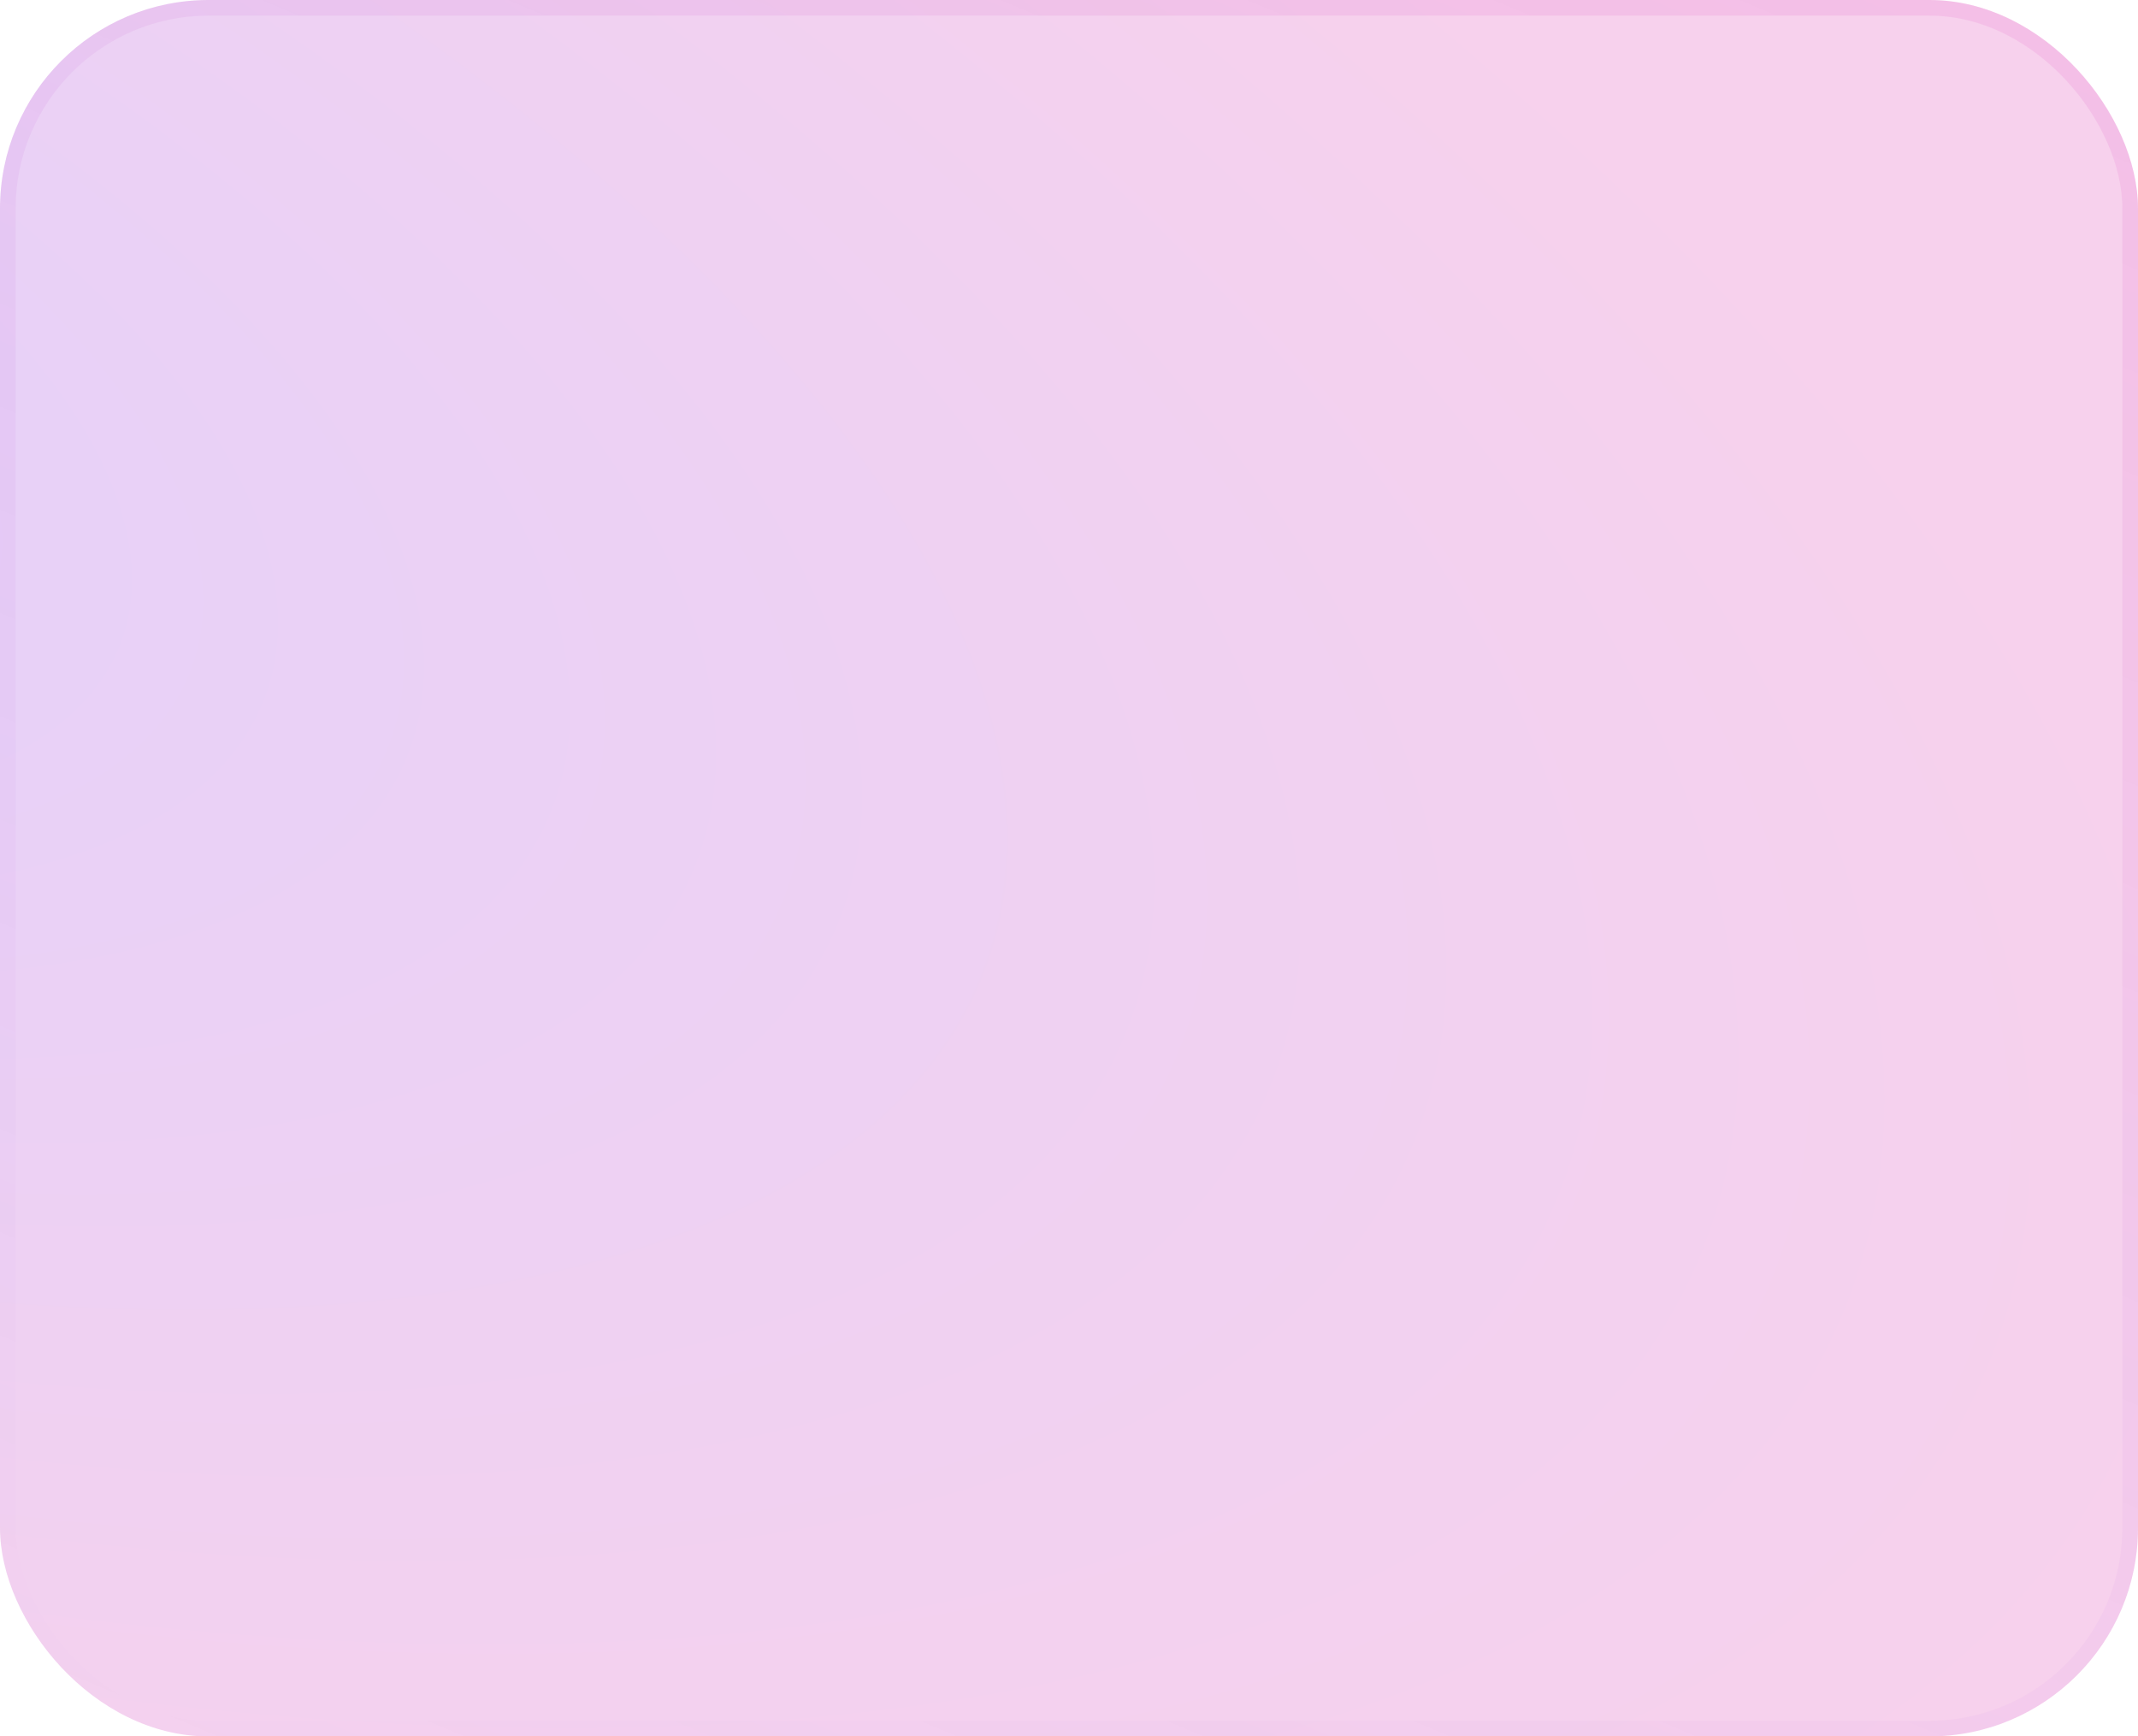
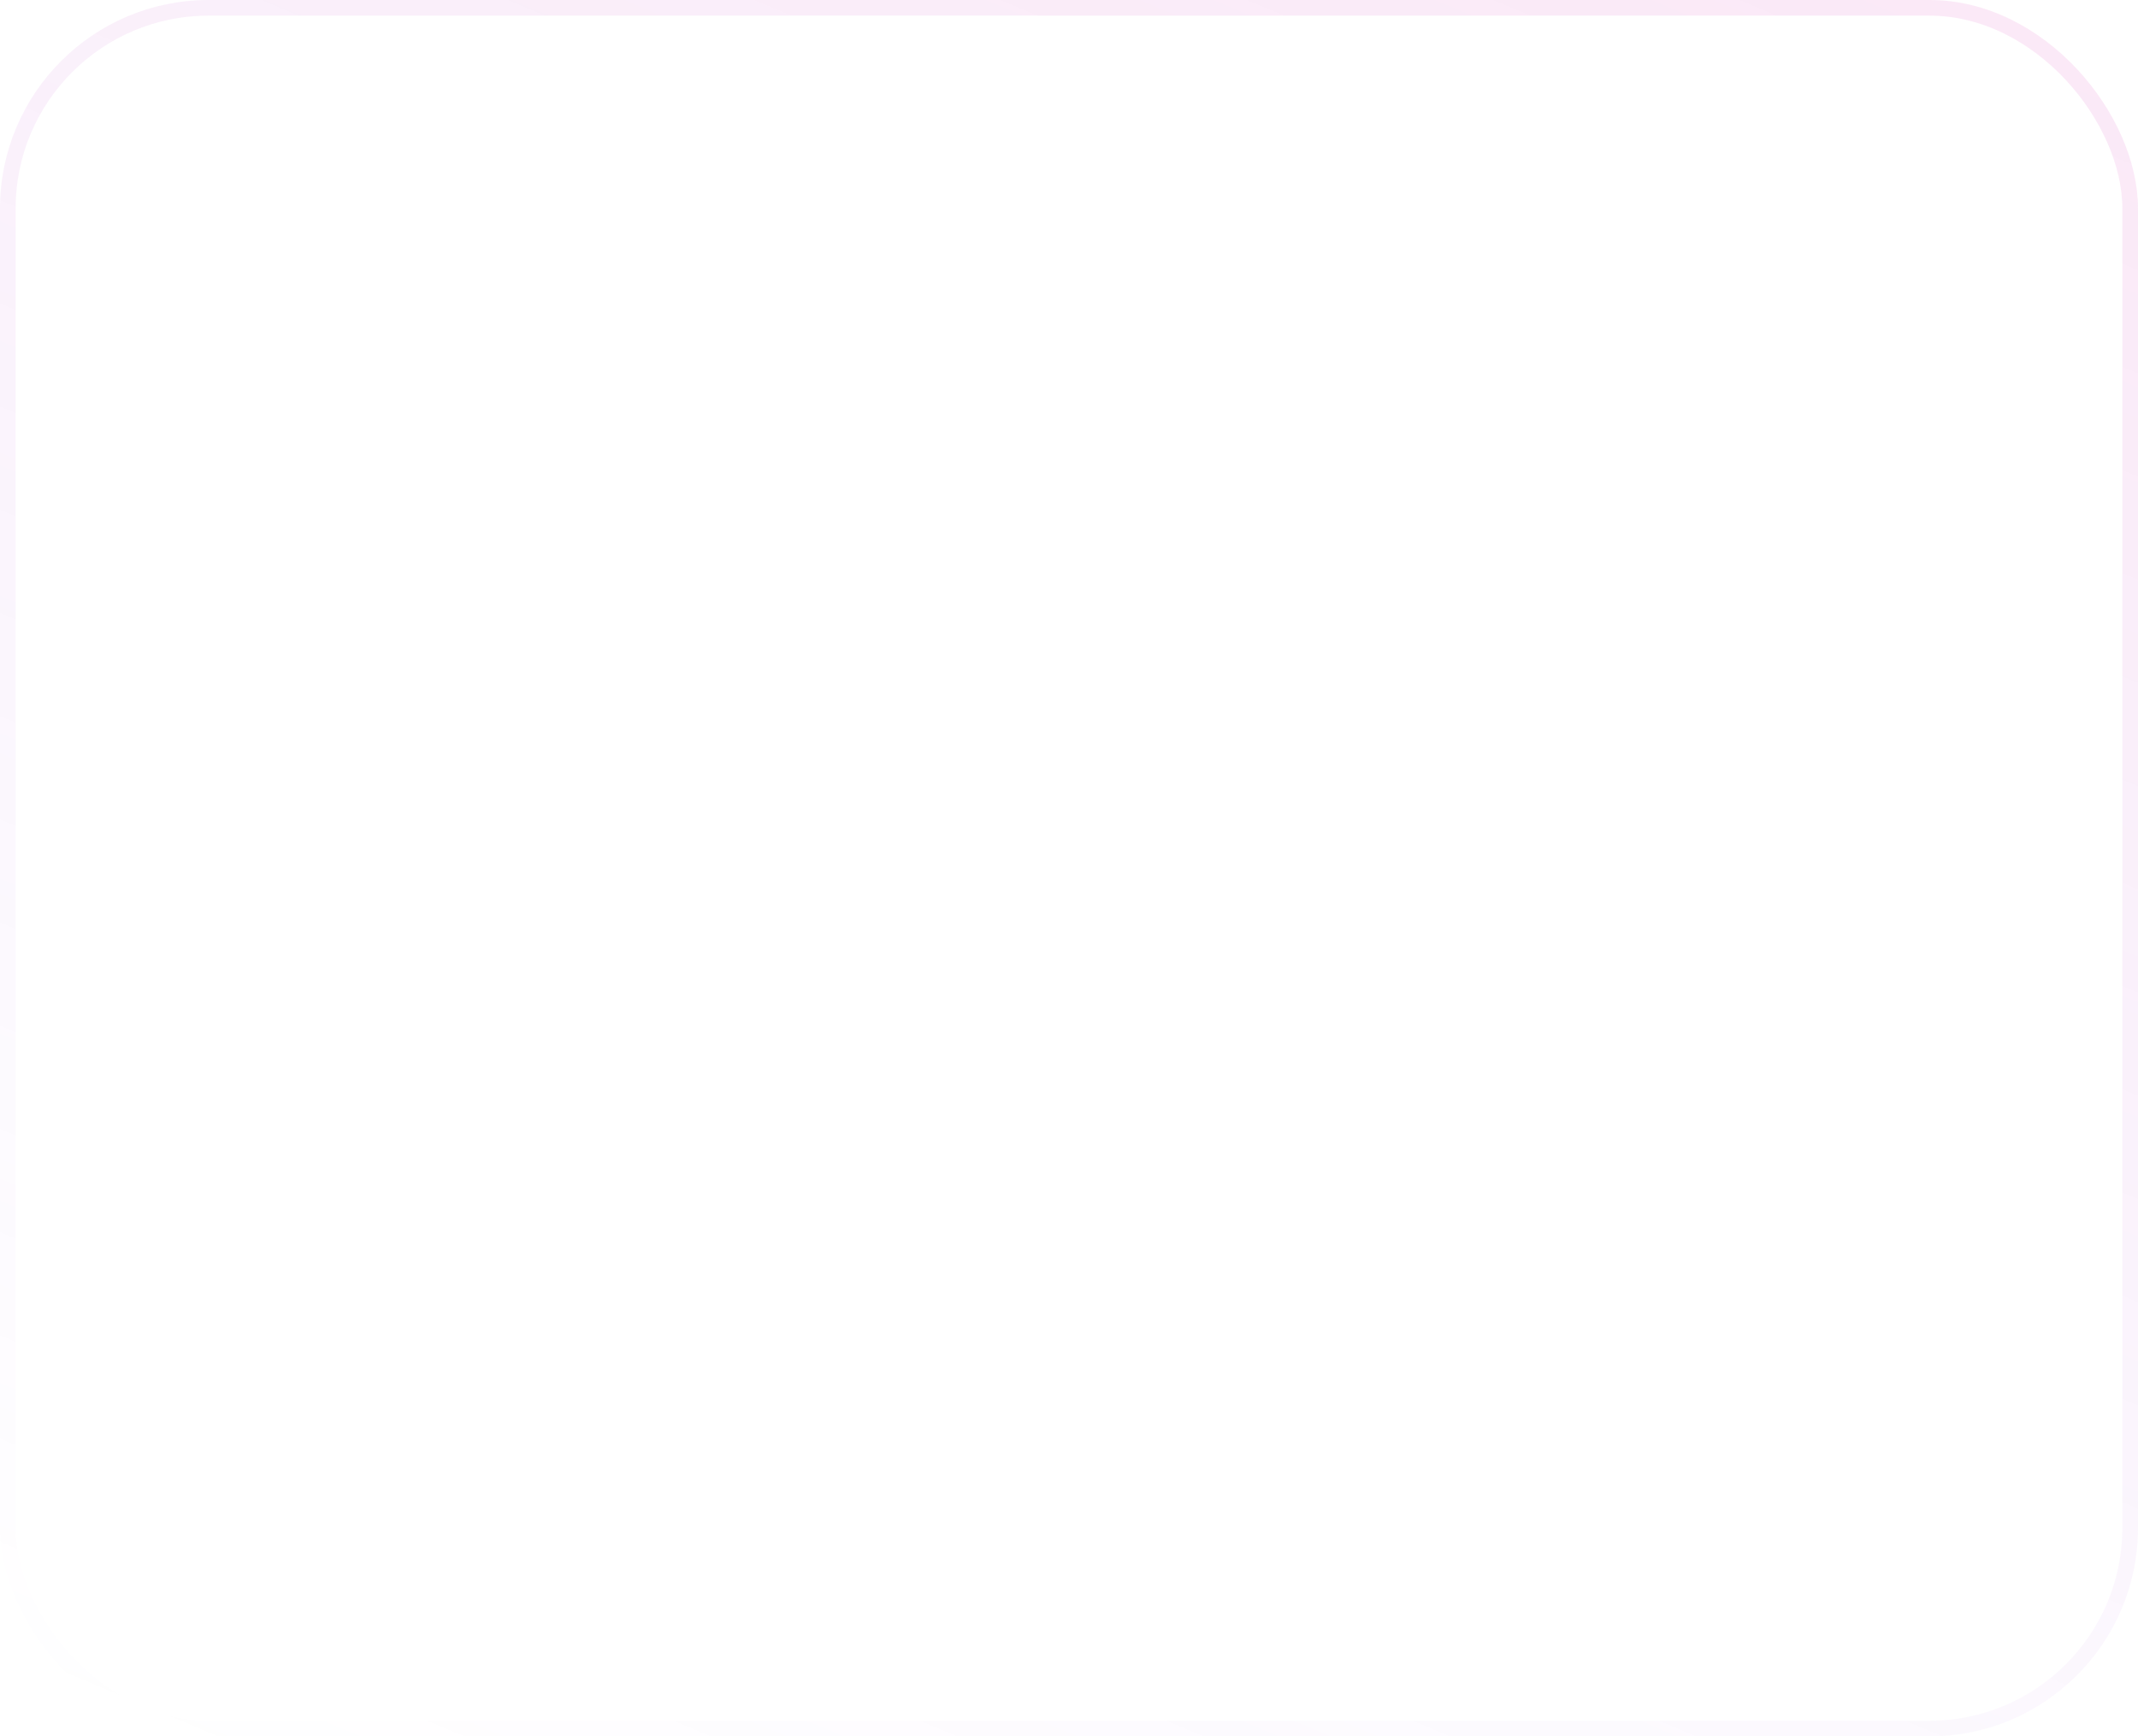
<svg xmlns="http://www.w3.org/2000/svg" width="410" height="333" viewBox="0 0 410 333" fill="none">
-   <rect width="410" height="333" rx="40" fill="url(#paint0_radial_84_11)" fill-opacity="0.2" />
  <rect x="1.5" y="1.5" width="407" height="330" rx="38.5" stroke="url(#paint1_linear_84_11)" stroke-opacity="0.1" stroke-width="3" />
  <defs>
    <radialGradient id="paint0_radial_84_11" cx="0" cy="0" r="1" gradientUnits="userSpaceOnUse" gradientTransform="translate(-130.972 63.445) rotate(21.29) scale(580.596 257.409)">
      <stop stop-color="#721AEB" />
      <stop offset="1" stop-color="#D517A3" />
    </radialGradient>
    <linearGradient id="paint1_linear_84_11" x1="18.222" y1="333" x2="198.112" y2="-96.371" gradientUnits="userSpaceOnUse">
      <stop stop-color="#721AEB" stop-opacity="0" />
      <stop offset="1" stop-color="#D517A3" />
    </linearGradient>
  </defs>
</svg>